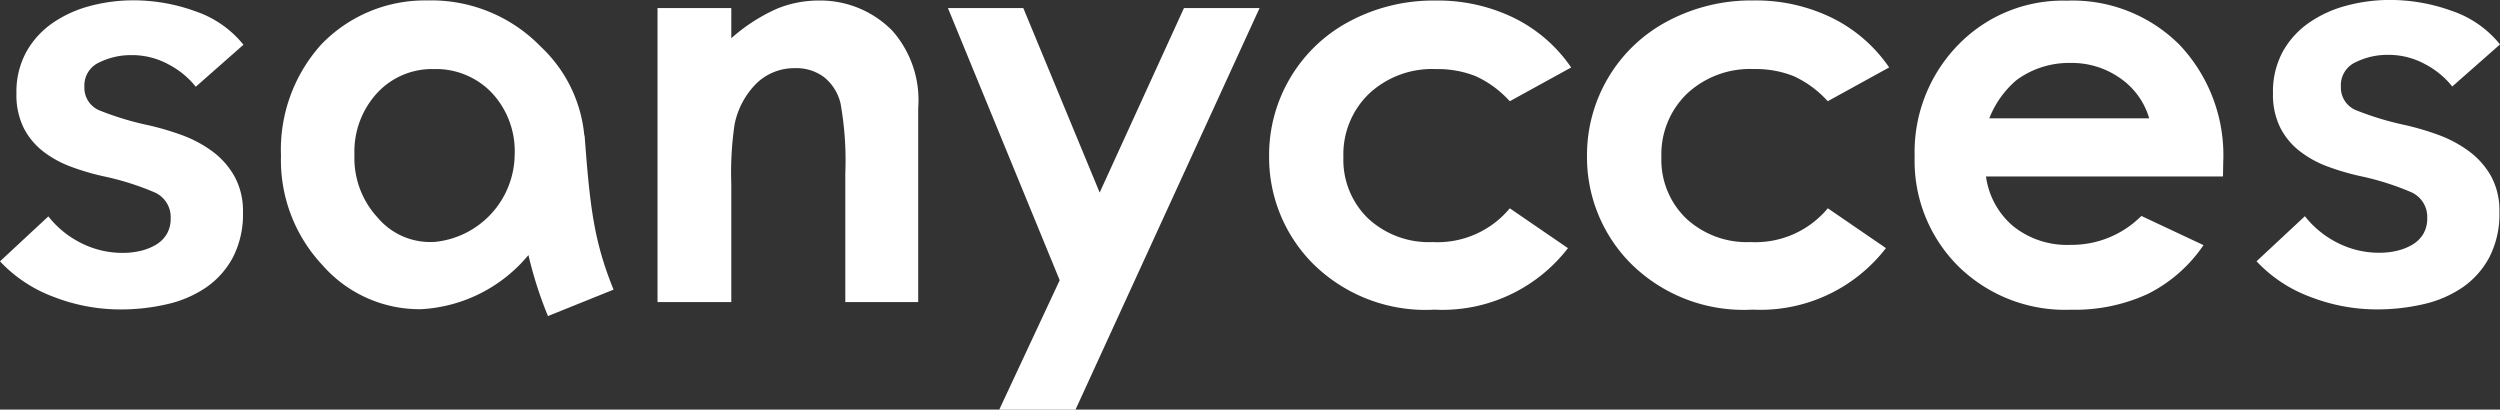
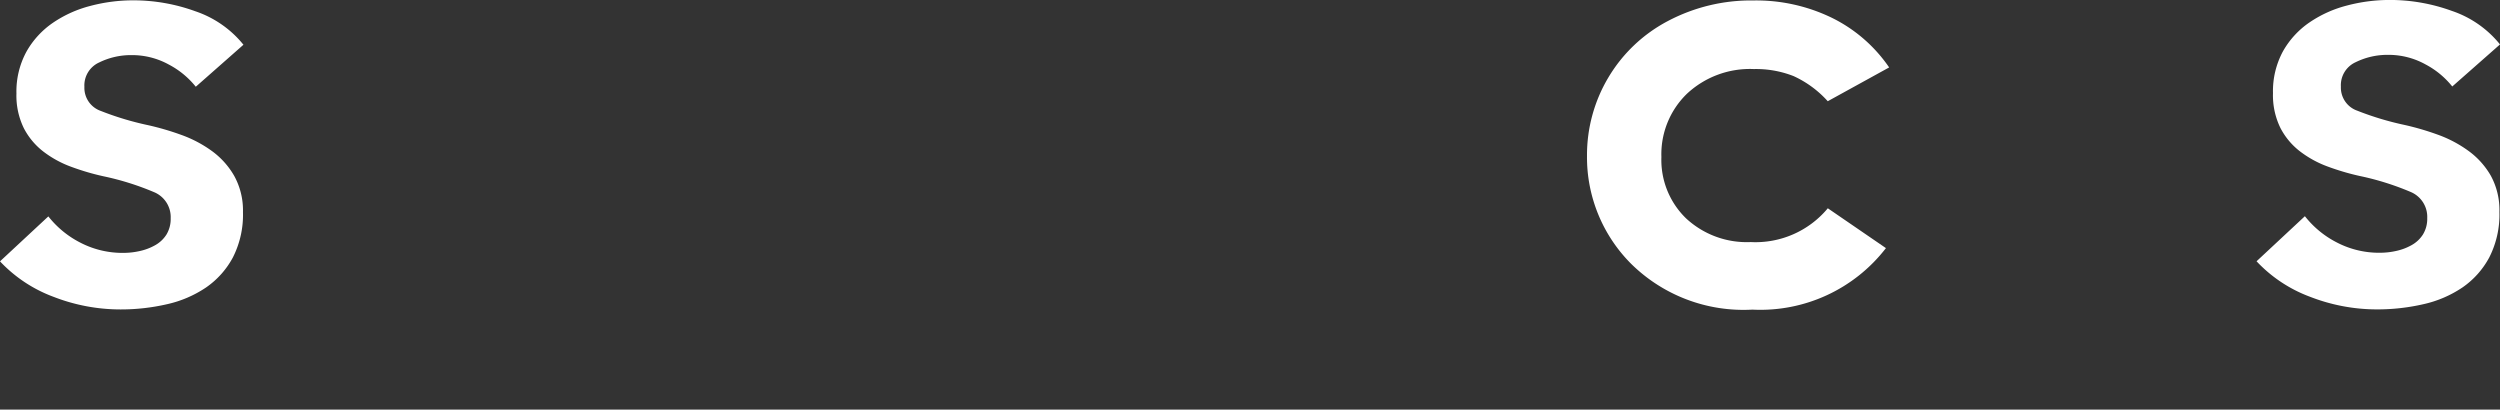
<svg xmlns="http://www.w3.org/2000/svg" id="Raggruppa_2108" data-name="Raggruppa 2108" width="135.222" height="22.156" viewBox="0 0 135.222 22.156">
  <rect x="0" y="0" width="135.222" height="22.156" fill="#333333" stroke="none" />
-   <path id="Tracciato_1433" data-name="Tracciato 1433" d="M0-1.061H3.99V.569A9.535,9.535,0,0,1,6.449-1.023,5.934,5.934,0,0,1,8.7-1.47,5.461,5.461,0,0,1,12.717.181,5.672,5.672,0,0,1,14.1,4.332V14.841H10.157V7.877A17.557,17.557,0,0,0,9.9,4.1a2.588,2.588,0,0,0-.889-1.423,2.491,2.491,0,0,0-1.567-.489,2.938,2.938,0,0,0-2.078.81,4.313,4.313,0,0,0-1.2,2.241A18,18,0,0,0,3.99,8.461v6.379H0Z" transform="translate(35.565 1.499)" fill="#fff" />
-   <path id="Tracciato_1435" data-name="Tracciato 1435" d="M0,0H4.077l4.13,9.977L12.765,0h4.09L6.9,21.719H2.775l3.27-7Z" transform="translate(51.273 0.438)" fill="#fff" />
-   <path id="Tracciato_1436" data-name="Tracciato 1436" d="M-42.35-9.4l-3.322,1.827a5.608,5.608,0,0,0-1.85-1.359,5.564,5.564,0,0,0-2.144-.38,4.993,4.993,0,0,0-3.621,1.335A4.549,4.549,0,0,0-54.67-4.551a4.4,4.4,0,0,0,1.331,3.312,4.826,4.826,0,0,0,3.5,1.284,5.081,5.081,0,0,0,4.169-1.827L-42.524.373A8.58,8.58,0,0,1-49.745,3.7a8.654,8.654,0,0,1-6.569-2.485A8.145,8.145,0,0,1-58.688-4.6a8.173,8.173,0,0,1,1.153-4.254,8.143,8.143,0,0,1,3.223-3.054,9.617,9.617,0,0,1,4.625-1.111,9.382,9.382,0,0,1,4.253.943A8.057,8.057,0,0,1-42.35-9.4" transform="translate(127.333 13.049)" fill="#fff" />
  <path id="Tracciato_1437" data-name="Tracciato 1437" d="M-42.357-9.4l-3.321,1.828a5.635,5.635,0,0,0-1.851-1.36,5.554,5.554,0,0,0-2.143-.38,4.992,4.992,0,0,0-3.621,1.335,4.551,4.551,0,0,0-1.383,3.424,4.4,4.4,0,0,0,1.331,3.314,4.824,4.824,0,0,0,3.5,1.285,5.083,5.083,0,0,0,4.17-1.828L-42.531.373A8.579,8.579,0,0,1-49.752,3.7a8.653,8.653,0,0,1-6.569-2.486A8.153,8.153,0,0,1-58.7-4.6a8.2,8.2,0,0,1,1.155-4.255,8.159,8.159,0,0,1,3.223-3.056,9.618,9.618,0,0,1,4.625-1.111,9.378,9.378,0,0,1,4.253.943A8.054,8.054,0,0,1-42.357-9.4" transform="translate(144.539 13.047)" fill="#fff" />
-   <path id="Tracciato_1438" data-name="Tracciato 1438" d="M-43.229-24.665H-56.047a4.262,4.262,0,0,0,1.483,2.7,4.652,4.652,0,0,0,3.076,1,5.322,5.322,0,0,0,3.845-1.564l3.361,1.579a7.935,7.935,0,0,1-3.01,2.638,9.422,9.422,0,0,1-4.166.855,8.232,8.232,0,0,1-6.095-2.36,8.034,8.034,0,0,1-2.353-5.912,8.308,8.308,0,0,1,2.346-6.044,7.883,7.883,0,0,1,5.883-2.4,8.176,8.176,0,0,1,6.11,2.4,8.694,8.694,0,0,1,2.352,6.351Zm-3.99-3.143a4,4,0,0,0-1.558-2.163,4.523,4.523,0,0,0-2.7-.833,4.776,4.776,0,0,0-2.929.935,5.222,5.222,0,0,0-1.463,2.061Z" transform="translate(163.467 34.209)" fill="#fff" />
  <path id="Tracciato_1439" data-name="Tracciato 1439" d="M-27.452-12.112a4.613,4.613,0,0,0-1.458-1.2,4.116,4.116,0,0,0-2.019-.511,3.892,3.892,0,0,0-1.754.4,1.361,1.361,0,0,0-.794,1.316,1.321,1.321,0,0,0,.879,1.3,16.024,16.024,0,0,0,2.564.773,14.576,14.576,0,0,1,1.8.527,6.6,6.6,0,0,1,1.655.872,4.307,4.307,0,0,1,1.208,1.349A3.87,3.87,0,0,1-24.9-5.333a5.088,5.088,0,0,1-.545,2.452,4.622,4.622,0,0,1-1.456,1.629,6.171,6.171,0,0,1-2.118.905,11.1,11.1,0,0,1-2.5.28A9.971,9.971,0,0,1-35.13-.743a7.6,7.6,0,0,1-2.912-1.925L-35.427-5.1a5.206,5.206,0,0,0,1.719,1.414,4.957,4.957,0,0,0,2.351.56,4.028,4.028,0,0,0,.876-.1,2.961,2.961,0,0,0,.827-.313,1.7,1.7,0,0,0,.614-.576A1.63,1.63,0,0,0-28.81-5a1.459,1.459,0,0,0-.909-1.415,14.808,14.808,0,0,0-2.731-.855,13.236,13.236,0,0,1-1.737-.511,5.672,5.672,0,0,1-1.507-.823,3.8,3.8,0,0,1-1.059-1.267,4.007,4.007,0,0,1-.4-1.876,4.505,4.505,0,0,1,.546-2.271,4.669,4.669,0,0,1,1.44-1.562,6.44,6.44,0,0,1,2.018-.906,9.046,9.046,0,0,1,2.316-.3,9.8,9.8,0,0,1,3.359.592,5.666,5.666,0,0,1,2.6,1.81Z" transform="translate(38.042 16.804)" fill="#fff" />
  <path id="Tracciato_1440" data-name="Tracciato 1440" d="M-27.45-12.126a4.6,4.6,0,0,0-1.457-1.2,4.117,4.117,0,0,0-2.019-.511,3.888,3.888,0,0,0-1.755.4,1.363,1.363,0,0,0-.793,1.317,1.322,1.322,0,0,0,.878,1.3,16.087,16.087,0,0,0,2.565.774,14.6,14.6,0,0,1,1.8.527,6.594,6.594,0,0,1,1.655.874A4.308,4.308,0,0,1-25.365-7.3,3.868,3.868,0,0,1-24.9-5.34a5.086,5.086,0,0,1-.546,2.455A4.615,4.615,0,0,1-26.9-1.255a6.158,6.158,0,0,1-2.118.906,11.08,11.08,0,0,1-2.5.28,9.966,9.966,0,0,1-3.607-.676,7.589,7.589,0,0,1-2.911-1.927l2.615-2.438a5.2,5.2,0,0,0,1.719,1.416,4.947,4.947,0,0,0,2.35.561,4.02,4.02,0,0,0,.877-.1,2.959,2.959,0,0,0,.826-.313,1.7,1.7,0,0,0,.614-.576,1.624,1.624,0,0,0,.231-.889,1.46,1.46,0,0,0-.91-1.416,14.77,14.77,0,0,0-2.731-.856,13.244,13.244,0,0,1-1.737-.511,5.663,5.663,0,0,1-1.506-.824,3.81,3.81,0,0,1-1.059-1.269,4.012,4.012,0,0,1-.4-1.878,4.519,4.519,0,0,1,.545-2.273A4.67,4.67,0,0,1-35.16-15.6a6.432,6.432,0,0,1,2.018-.906,9.026,9.026,0,0,1,2.316-.3,9.784,9.784,0,0,1,3.358.593,5.666,5.666,0,0,1,2.6,1.812Z" transform="translate(160.09 16.804)" fill="#fff" />
-   <path id="Tracciato_1441" data-name="Tracciato 1441" d="M-46.63-40.558c-1.055-2.6-1.278-4.442-1.566-8.335h-.016a7.526,7.526,0,0,0-2.348-4.8A8.251,8.251,0,0,0-56.724-56.2a7.769,7.769,0,0,0-5.72,2.385A8.5,8.5,0,0,0-64.619-47.8a8.293,8.293,0,0,0,2.248,5.922A6.978,6.978,0,0,0-57.043-39.5a8.1,8.1,0,0,0,5.809-2.929,21.292,21.292,0,0,0,1.056,3.3Zm-9.7-2.581A3.722,3.722,0,0,1-59.4-44.465a4.737,4.737,0,0,1-1.246-3.38,4.689,4.689,0,0,1,1.223-3.343,4.039,4.039,0,0,1,3.074-1.3,4.169,4.169,0,0,1,3.132,1.282,4.619,4.619,0,0,1,1.238,3.35,4.794,4.794,0,0,1-4.356,4.72" transform="translate(79.817 56.224)" fill="#fff" />
</svg>